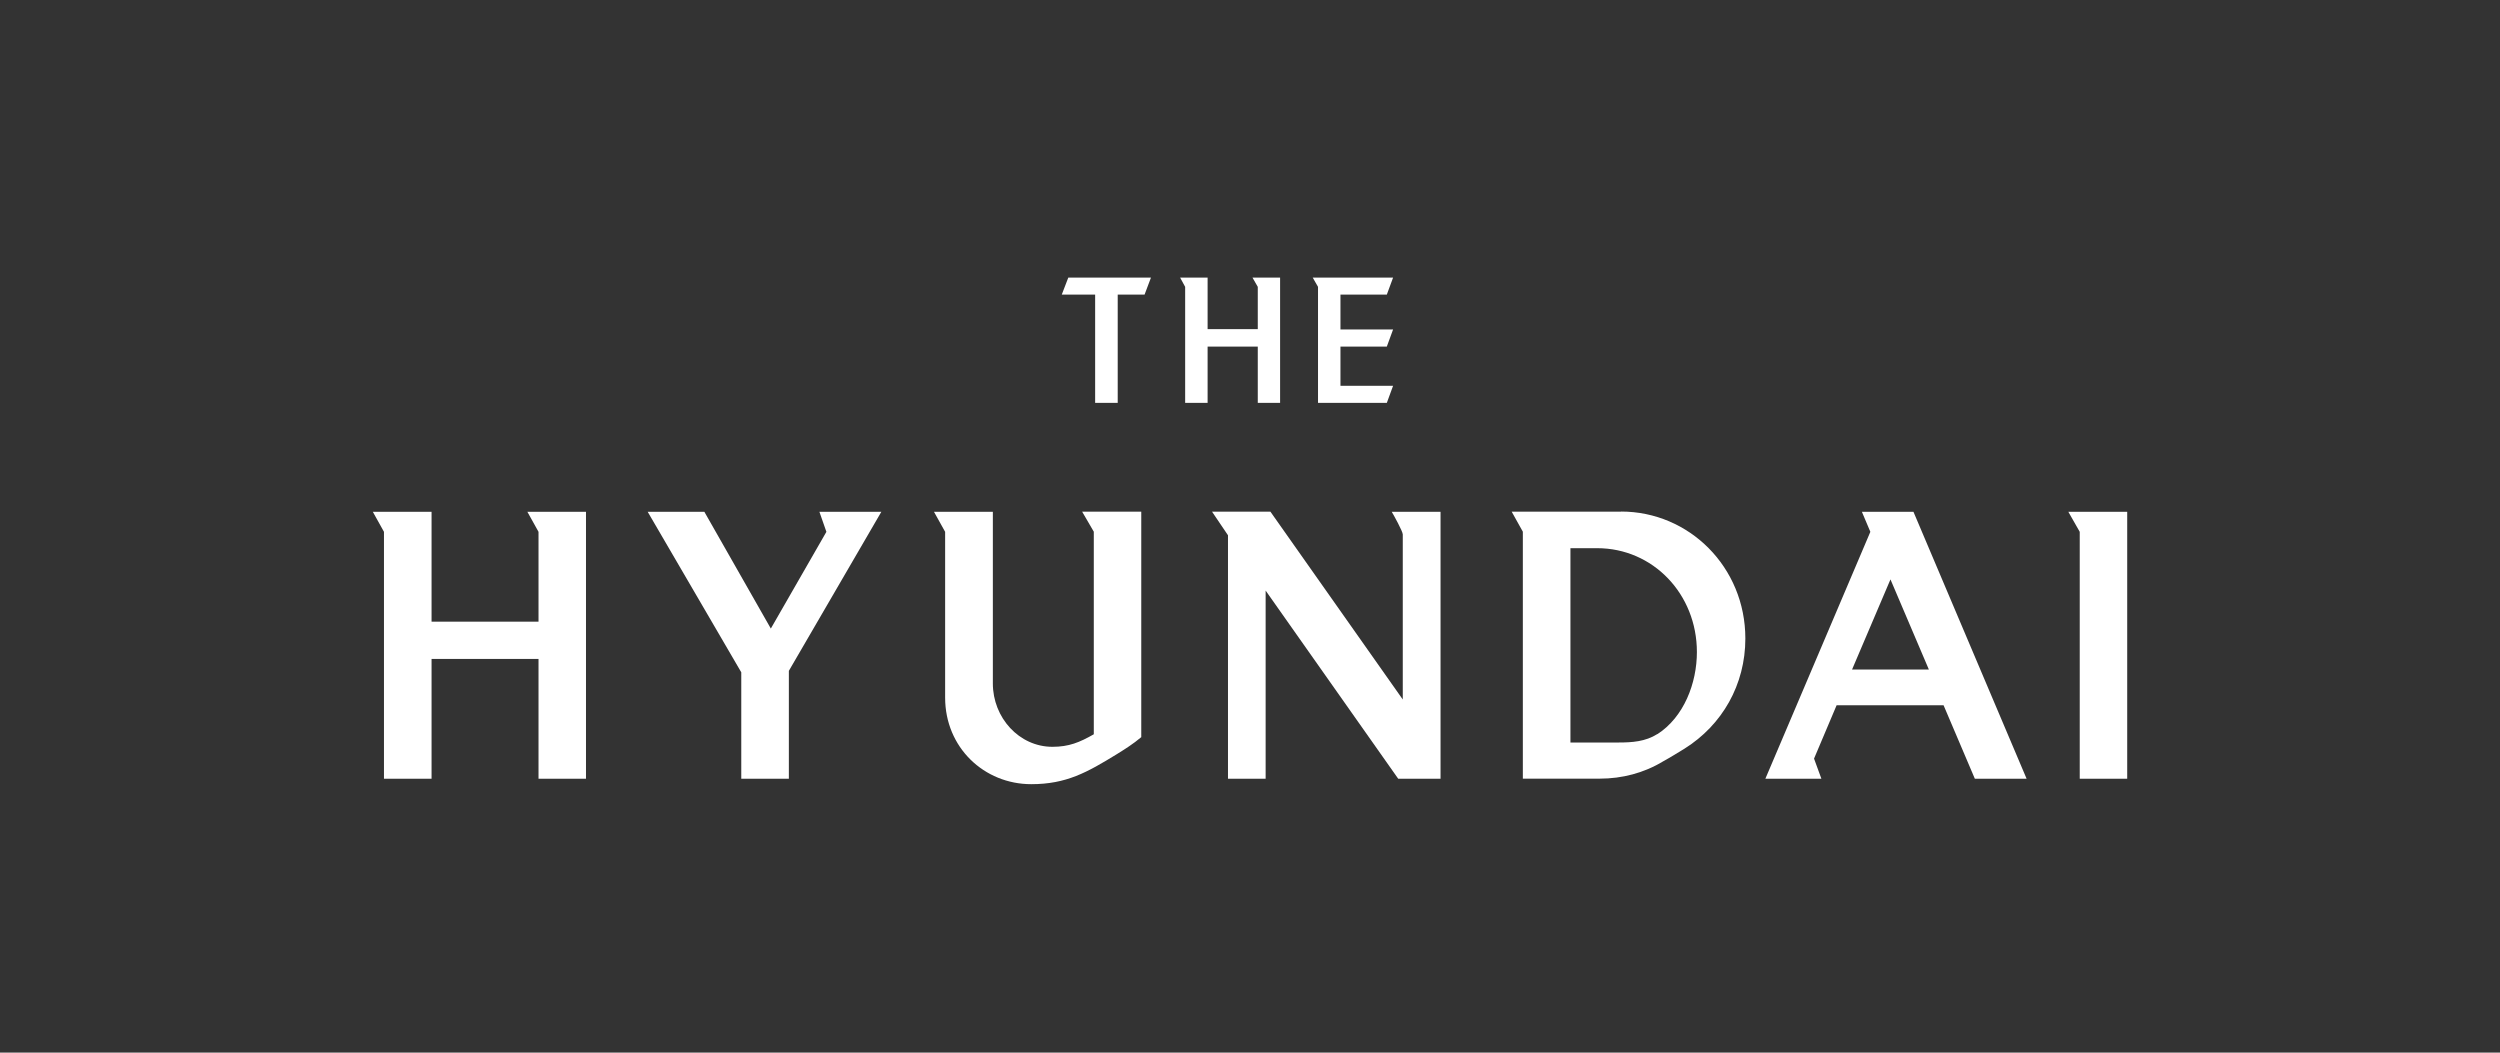
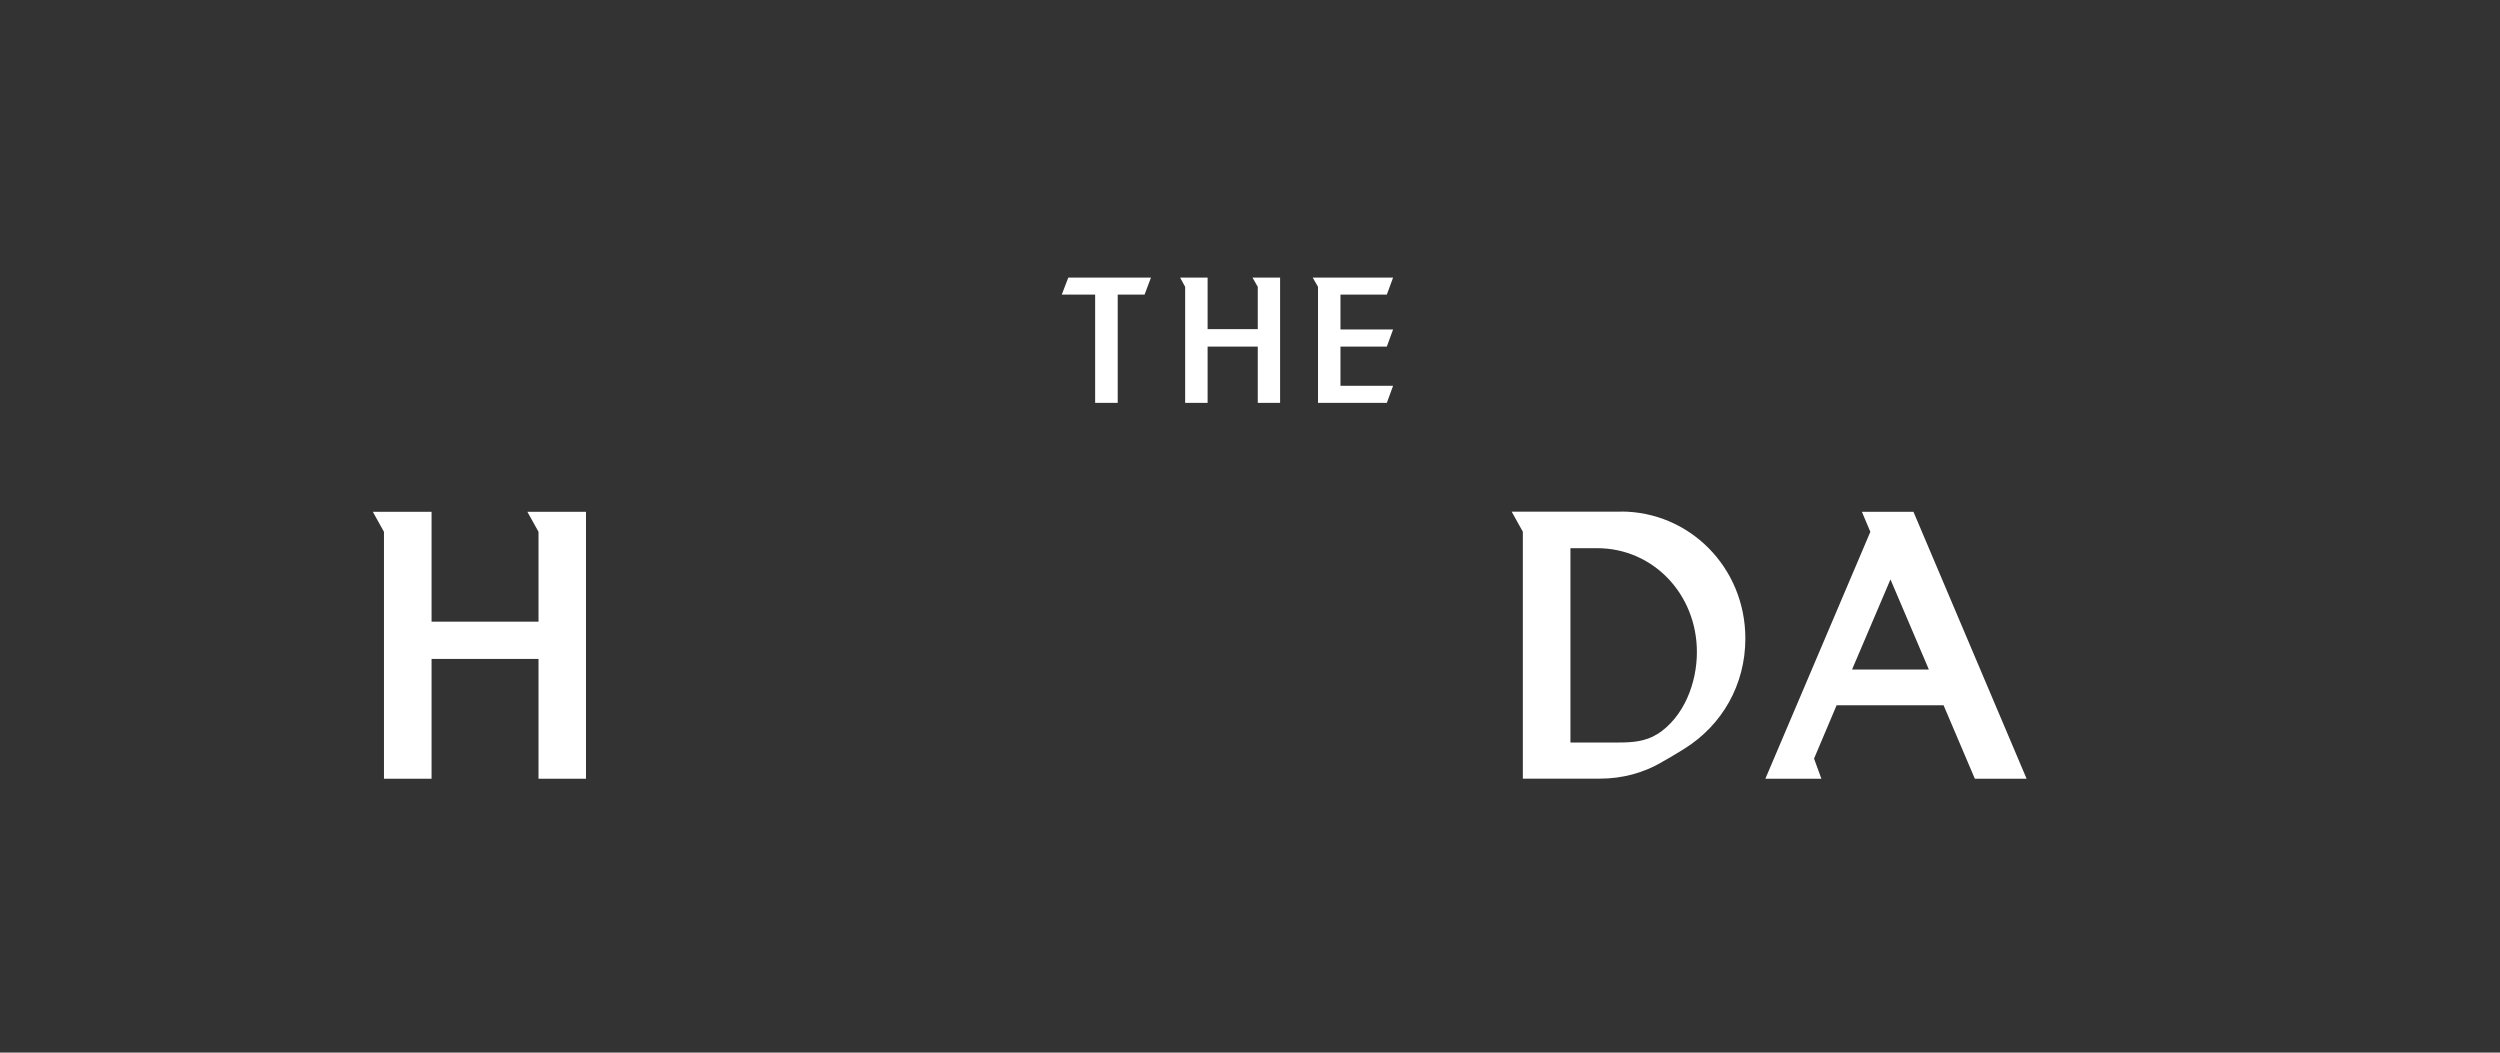
<svg xmlns="http://www.w3.org/2000/svg" width="285" height="120" viewBox="0 0 285 120" fill="none">
  <rect x="0" y="0" width="285" height="120" fill="#333333" stroke="none" />
  <g clip-path="url(#clip0_9576_36763)">
-     <path d="M242.501 88.779V58.345H235.789L237.09 60.629V88.779H242.501Z" fill="white" />
-     <path d="M164.222 88.779V58.345H158.657C158.881 58.709 159.916 60.587 159.916 60.923V79.742L144.828 58.331H138.172L139.99 61.021V88.779H144.282V67.327L159.398 88.779H164.222Z" fill="white" />
-     <path d="M130.104 84.043V58.331H123.364L124.693 60.615V83.707C123.071 84.632 121.854 85.136 119.98 85.136C116.177 85.136 113.185 81.815 113.185 77.92V58.345H106.473L107.745 60.629V79.531C107.745 85.22 112.192 89.396 117.561 89.396C121.574 89.396 123.952 88.037 127.293 85.991C128.244 85.403 129.195 84.8 130.076 84.057" fill="white" />
-     <path d="M100.474 58.345H93.412L94.209 60.629L87.875 71.656L80.296 58.345H73.836L84.505 76.645V88.779H89.93V76.477L100.474 58.345Z" fill="white" />
    <path d="M66.803 88.778V58.344H60.119L61.391 60.628V70.871H49.198V58.344H42.5L43.773 60.628V88.778H49.198V75.116H61.391V88.778H66.803Z" fill="white" />
    <path d="M184.805 58.331H172.332L173.604 60.615V88.766H182.372C184.917 88.766 187.42 88.121 189.629 86.776C190.426 86.342 191.223 85.837 192.034 85.347C196.327 82.656 198.97 78.061 198.97 72.792C198.97 64.637 192.552 58.317 184.805 58.317M188.944 83.679C187.574 84.548 186.049 84.646 184.483 84.646H179.03V62.493H182.078C188.427 62.493 193.446 67.706 193.446 74.333C193.446 77.878 191.964 81.746 188.944 83.693" fill="white" />
    <path d="M218.128 58.345H212.255L213.22 60.629L201.25 88.779H207.64L206.801 86.481L209.374 80.4H221.567L225.133 88.779H231.034L218.128 58.331V58.345ZM211.136 76.323L215.513 66.052L219.889 76.323H211.15H211.136Z" fill="white" />
    <path d="M121.784 31.649L121.043 33.583H124.846V45.928H127.419V33.583H130.482L131.209 31.649H121.784Z" fill="white" />
    <path d="M142.785 31.649L143.386 32.7V37.52H137.667V31.649H134.535L135.108 32.7V45.928H137.667V39.51H143.386V45.928H145.931V31.649H142.785Z" fill="white" />
    <path d="M149.652 31.649L150.254 32.7V45.928H158.098L158.811 43.98H152.813V39.51H158.098L158.811 37.562H152.813V33.583H158.098L158.811 31.649H149.652Z" fill="white" />
  </g>
  <defs>
    <clipPath id="clip0_9576_36763">
      <rect width="200" height="58.763" fill="white" transform="translate(42.5 30.618)" />
    </clipPath>
  </defs>
</svg>